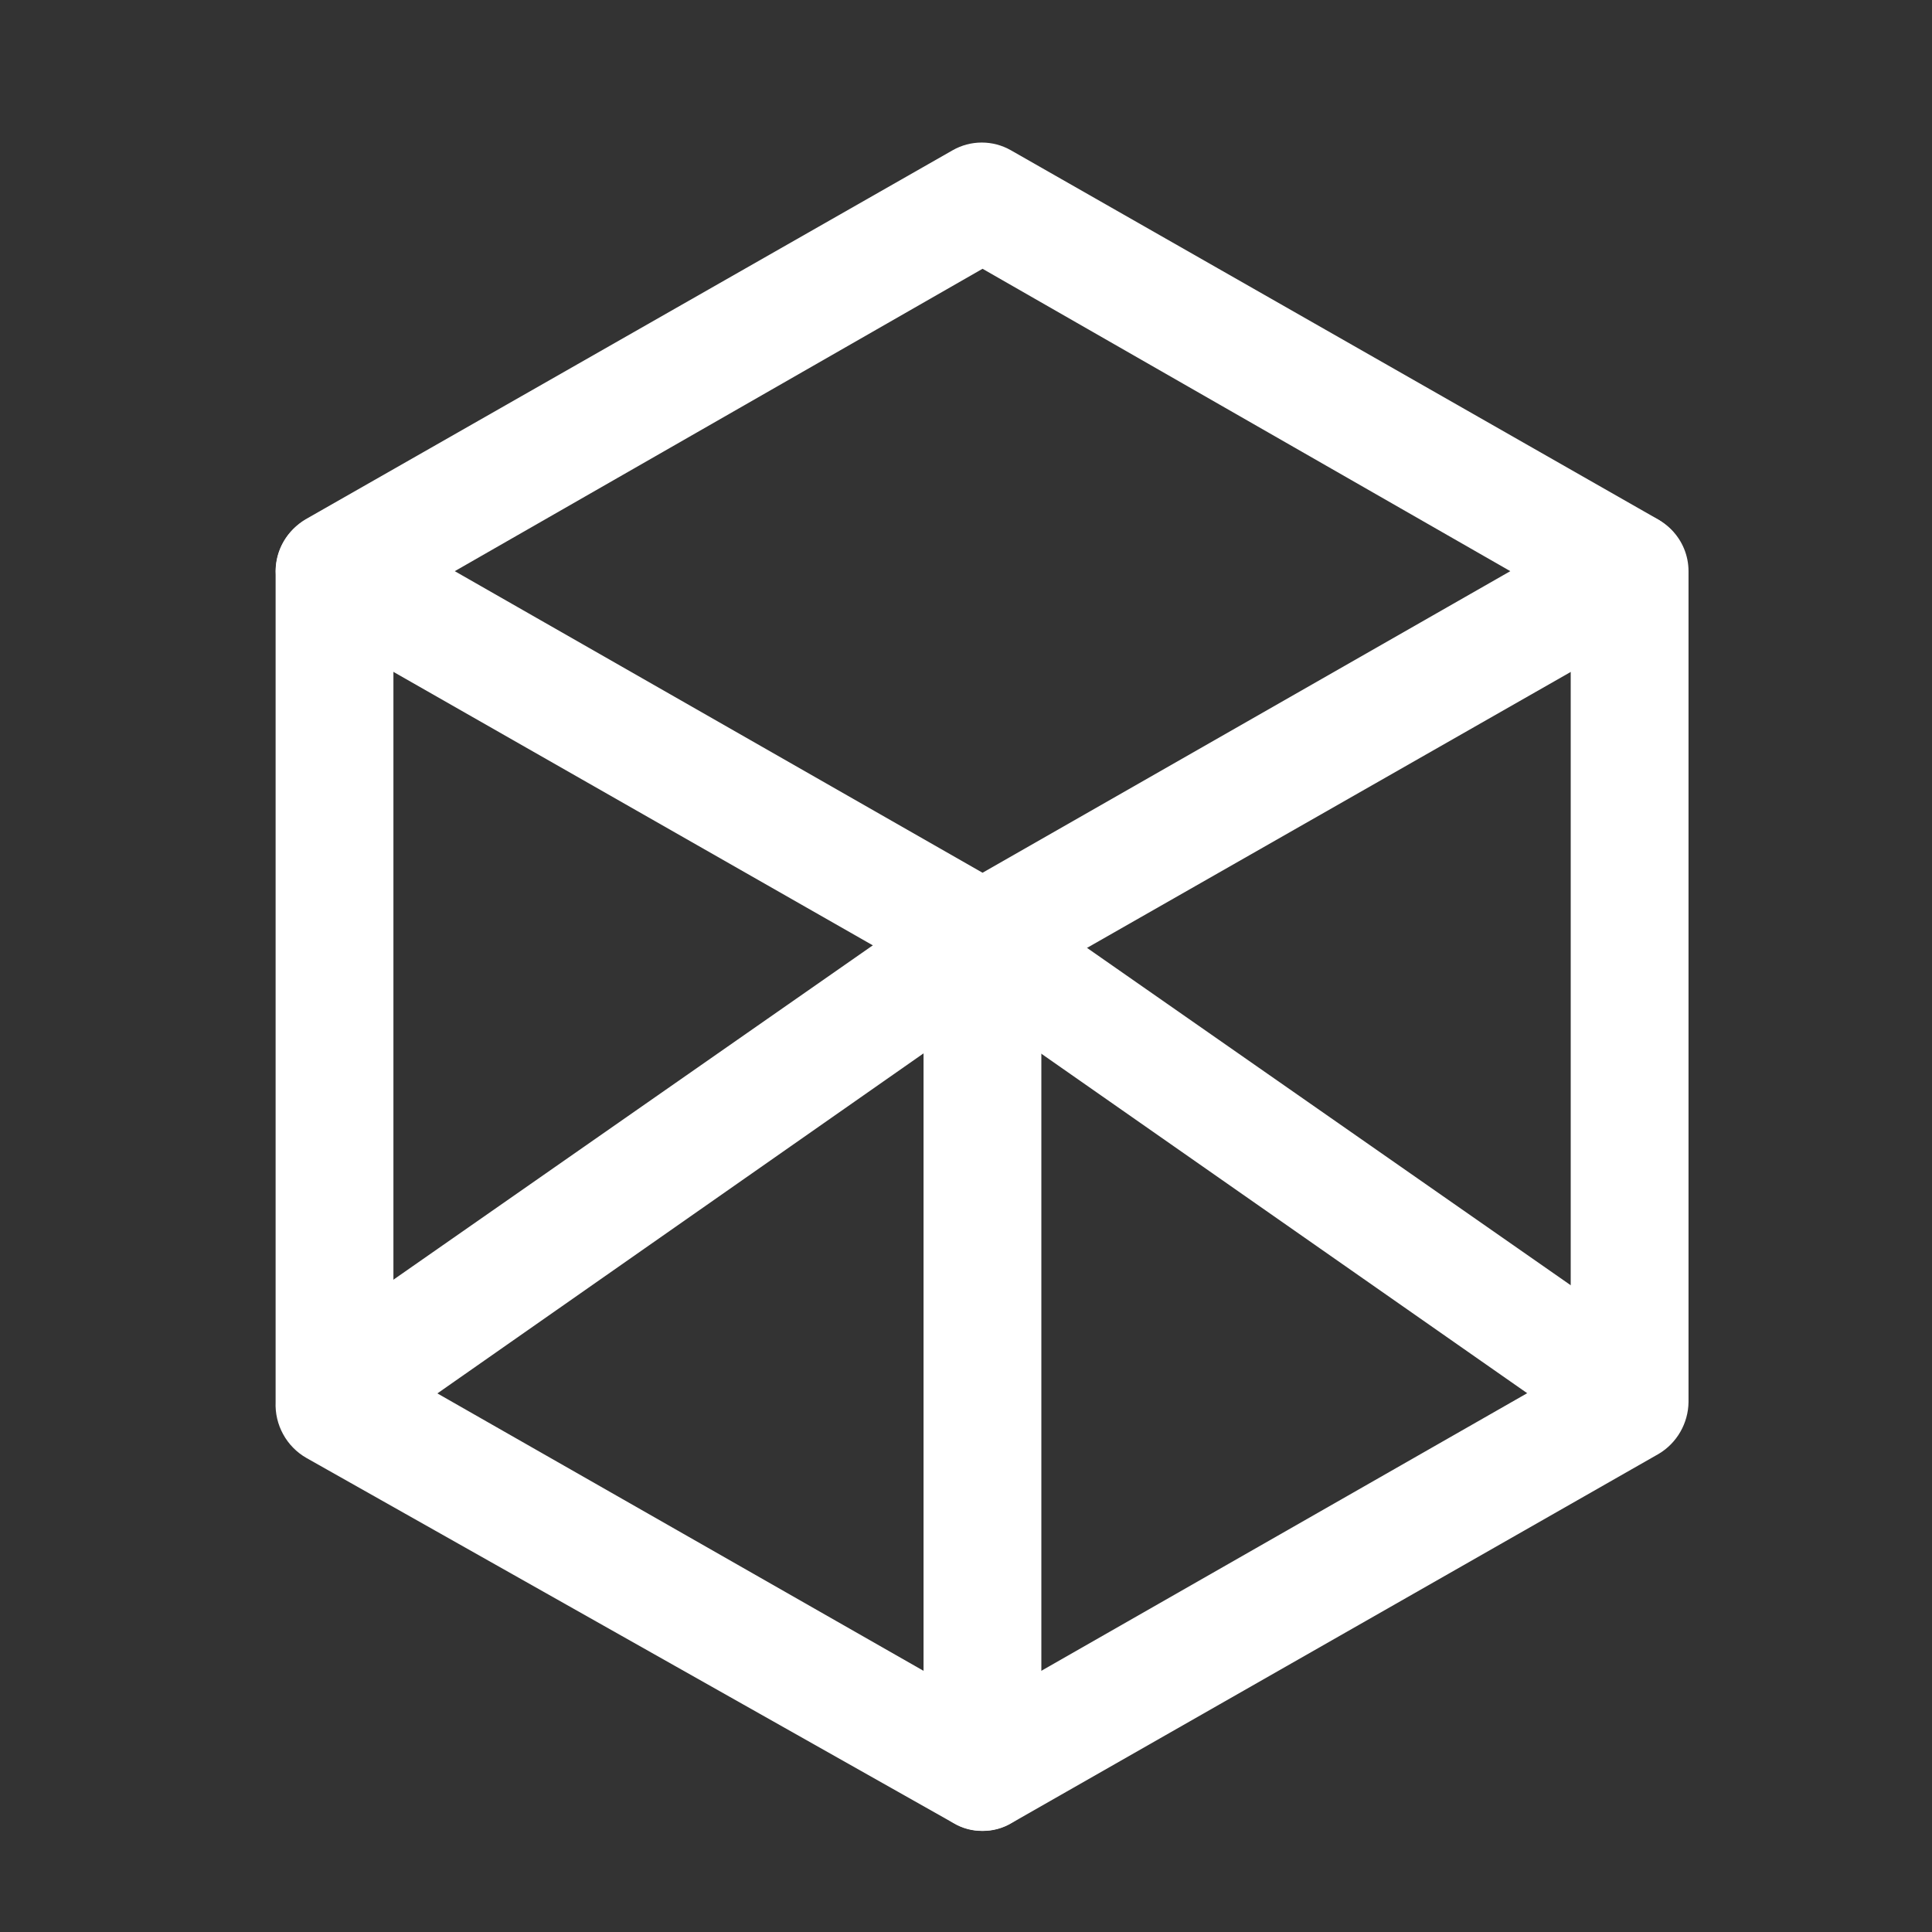
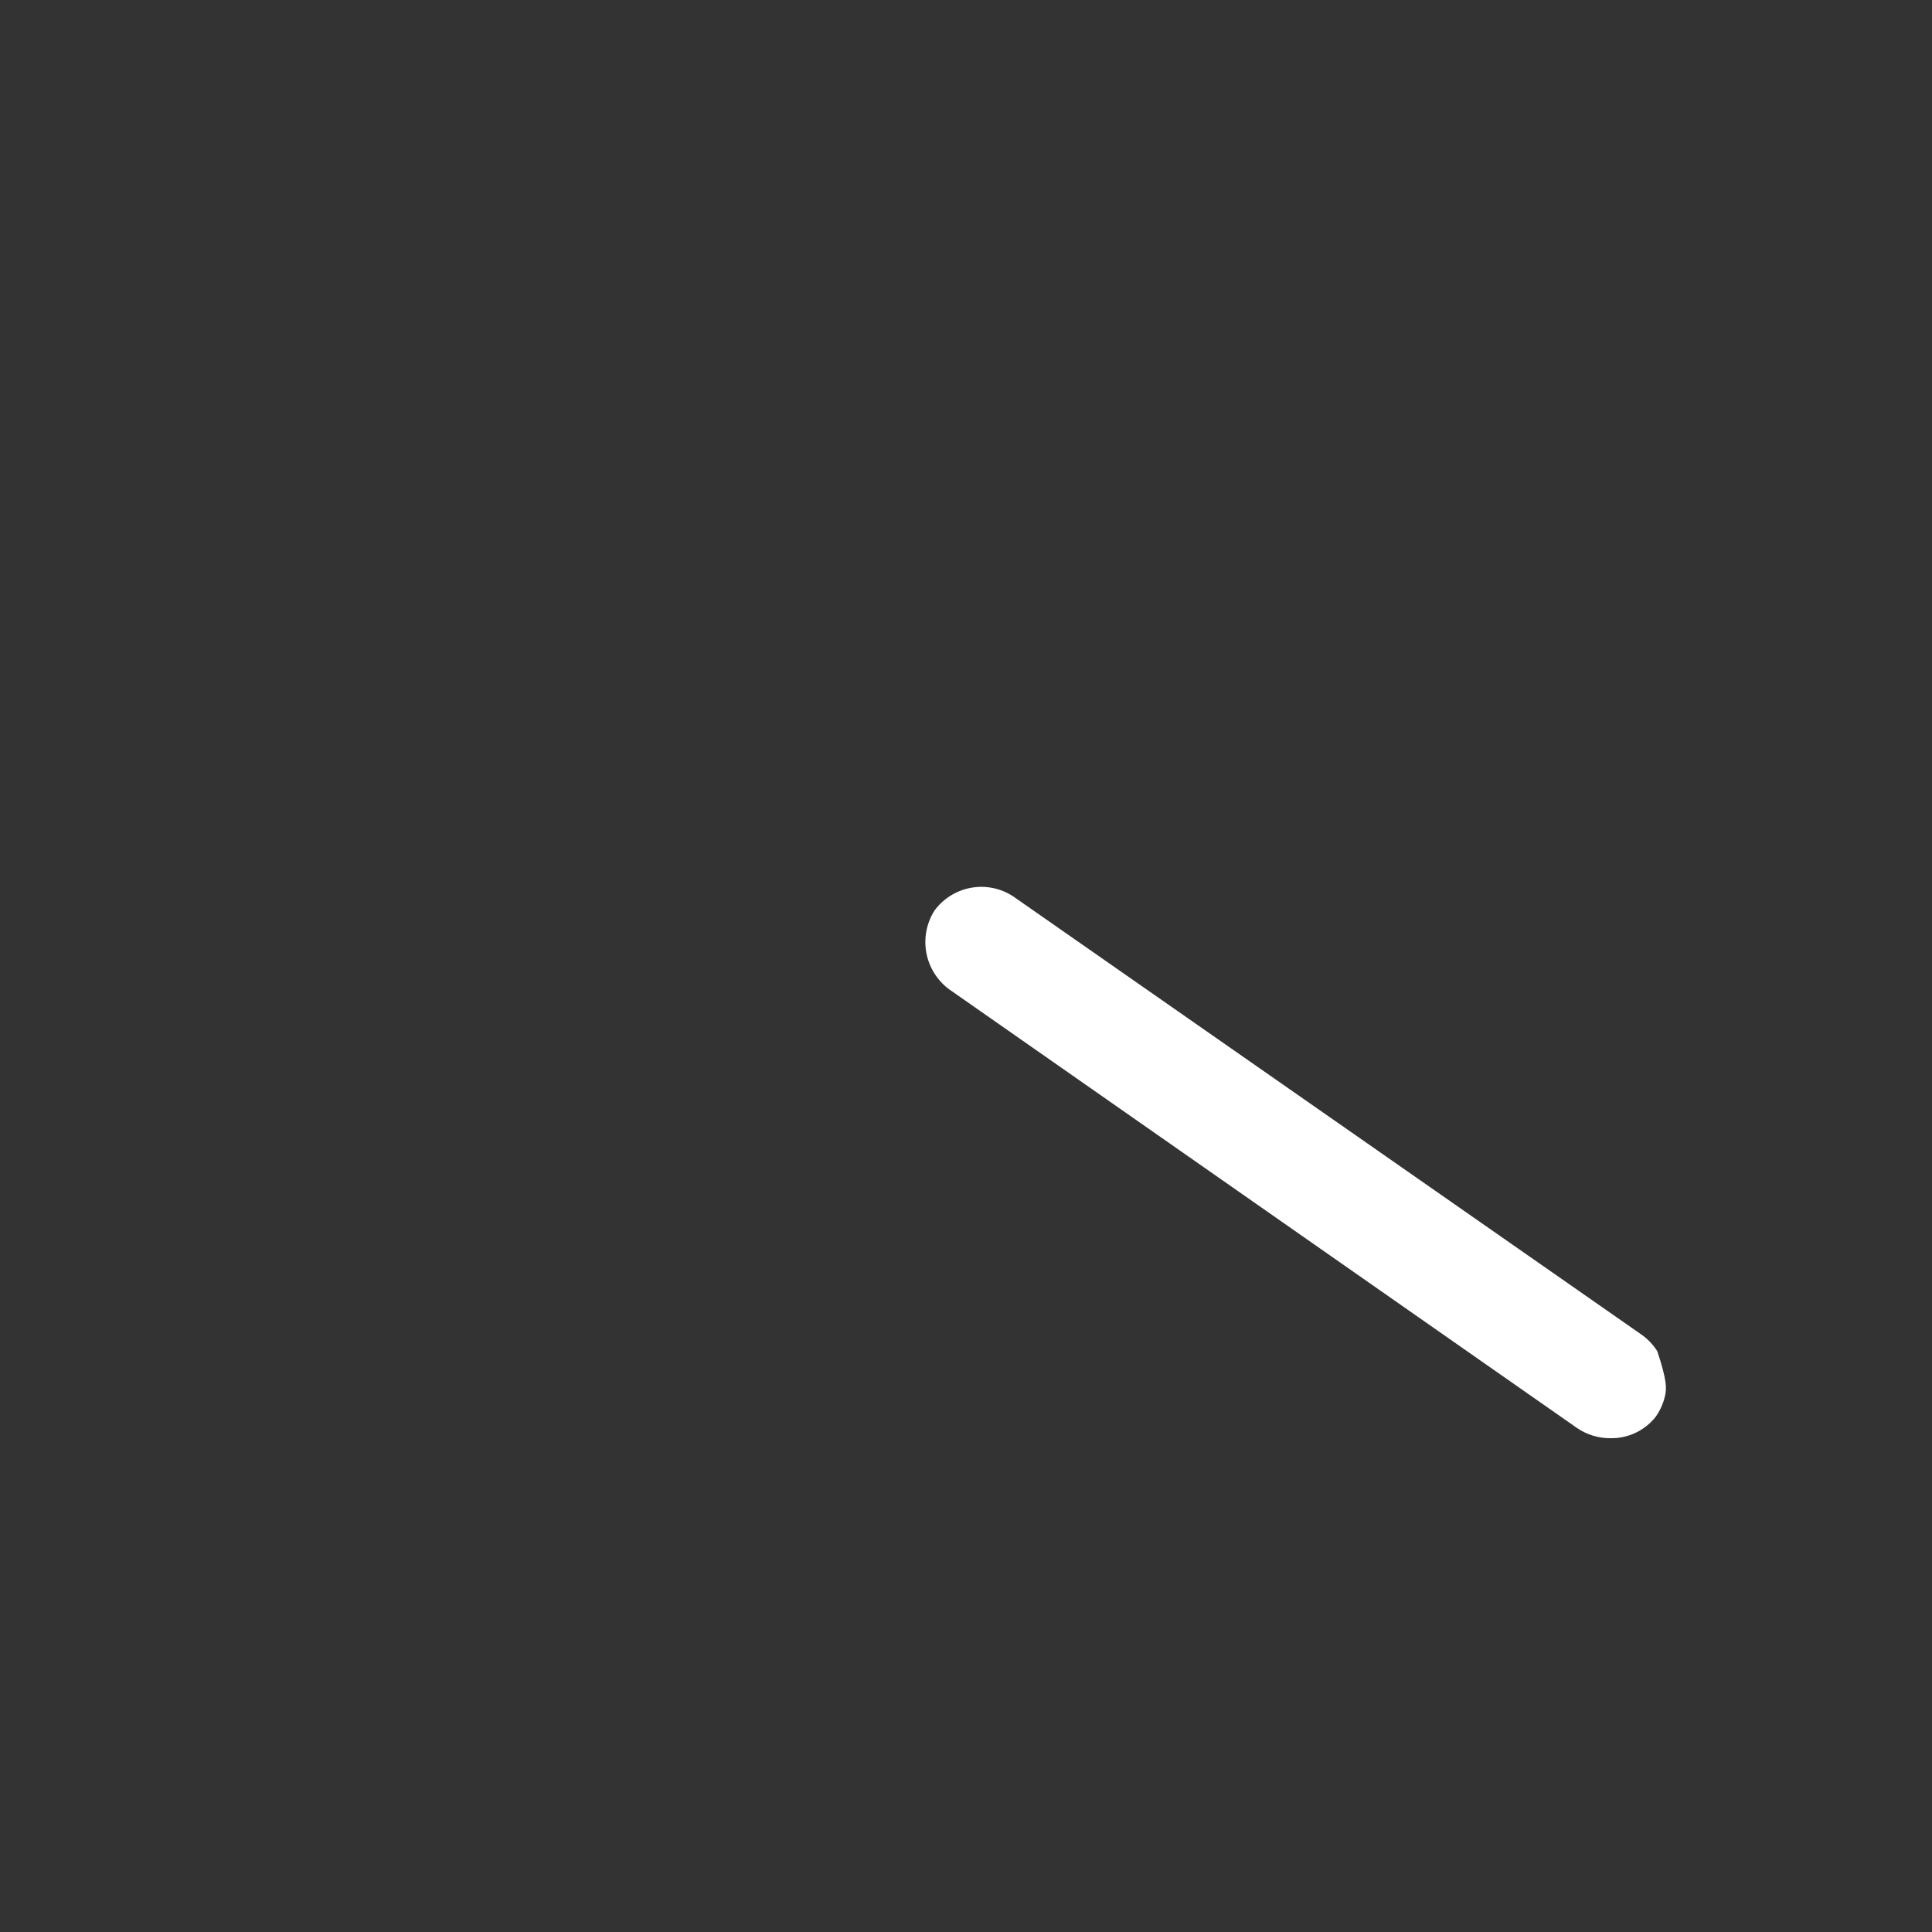
<svg xmlns="http://www.w3.org/2000/svg" width="41" height="41" viewBox="0 0 41 41" fill="none">
  <rect x="0" y="0" width="41" height="41" fill="#333333" stroke="none" />
-   <path d="M20.851 21.204C20.634 21.208 20.42 21.15 20.234 21.038L6.501 13.204C6.307 13.097 6.145 12.94 6.031 12.749C5.917 12.559 5.855 12.343 5.851 12.121C5.854 11.899 5.913 11.681 6.024 11.489C6.135 11.296 6.294 11.135 6.484 11.021L20.218 3.188C20.406 3.081 20.618 3.025 20.834 3.025C21.051 3.025 21.263 3.081 21.451 3.188L35.184 11.021C35.375 11.135 35.534 11.296 35.644 11.489C35.755 11.681 35.815 11.899 35.818 12.121C35.815 12.341 35.756 12.557 35.645 12.747C35.534 12.937 35.375 13.094 35.184 13.204L21.451 21.038C21.27 21.147 21.063 21.205 20.851 21.204ZM9.651 12.121L20.851 18.521L32.051 12.121L20.851 5.704L9.651 12.121Z" fill="white" />
-   <path d="M20.849 38.854C20.632 38.858 20.418 38.8 20.233 38.688L6.499 30.938C6.293 30.819 6.123 30.646 6.009 30.437C5.894 30.228 5.839 29.992 5.849 29.754V12.121C5.849 11.79 5.981 11.472 6.215 11.237C6.45 11.003 6.768 10.871 7.099 10.871C7.431 10.871 7.749 11.003 7.983 11.237C8.218 11.472 8.349 11.79 8.349 12.121V29.038L20.849 36.171L33.333 29.038V12.121C33.333 11.79 33.464 11.472 33.699 11.237C33.933 11.003 34.251 10.871 34.583 10.871C34.914 10.871 35.232 11.003 35.467 11.237C35.701 11.472 35.833 11.79 35.833 12.121V29.754C35.83 29.977 35.77 30.194 35.659 30.387C35.548 30.579 35.39 30.741 35.199 30.854L21.466 38.688C21.28 38.8 21.067 38.858 20.849 38.854Z" fill="white" />
-   <path d="M20.849 38.854C20.519 38.85 20.204 38.717 19.97 38.484C19.737 38.25 19.604 37.935 19.599 37.604V22.354L8.233 30.304C7.959 30.494 7.62 30.568 7.292 30.509C6.964 30.449 6.673 30.262 6.483 29.988C6.293 29.714 6.219 29.375 6.279 29.047C6.338 28.719 6.525 28.428 6.799 28.238L20.133 18.938C20.32 18.807 20.539 18.73 20.766 18.715C20.994 18.7 21.221 18.747 21.424 18.852C21.626 18.956 21.796 19.114 21.915 19.309C22.034 19.503 22.098 19.726 22.099 19.954V37.604C22.095 37.935 21.962 38.25 21.729 38.484C21.495 38.717 21.18 38.85 20.849 38.854Z" fill="white" />
-   <path d="M34.183 30.521C33.927 30.524 33.677 30.448 33.466 30.304L20.133 20.988C19.883 20.798 19.713 20.522 19.657 20.213C19.602 19.904 19.664 19.586 19.833 19.321C20.02 19.068 20.297 18.896 20.606 18.84C20.916 18.784 21.236 18.849 21.499 19.021L34.833 28.321C34.968 28.416 35.083 28.536 35.171 28.676C35.26 28.815 35.319 28.971 35.347 29.134C35.375 29.296 35.371 29.463 35.334 29.624C35.297 29.785 35.229 29.937 35.133 30.071C35.019 30.213 34.874 30.328 34.71 30.406C34.545 30.484 34.365 30.523 34.183 30.521Z" fill="white" />
+   <path d="M34.183 30.521C33.927 30.524 33.677 30.448 33.466 30.304L20.133 20.988C19.883 20.798 19.713 20.522 19.657 20.213C19.602 19.904 19.664 19.586 19.833 19.321C20.02 19.068 20.297 18.896 20.606 18.84C20.916 18.784 21.236 18.849 21.499 19.021L34.833 28.321C34.968 28.416 35.083 28.536 35.171 28.676C35.375 29.296 35.371 29.463 35.334 29.624C35.297 29.785 35.229 29.937 35.133 30.071C35.019 30.213 34.874 30.328 34.71 30.406C34.545 30.484 34.365 30.523 34.183 30.521Z" fill="white" />
</svg>